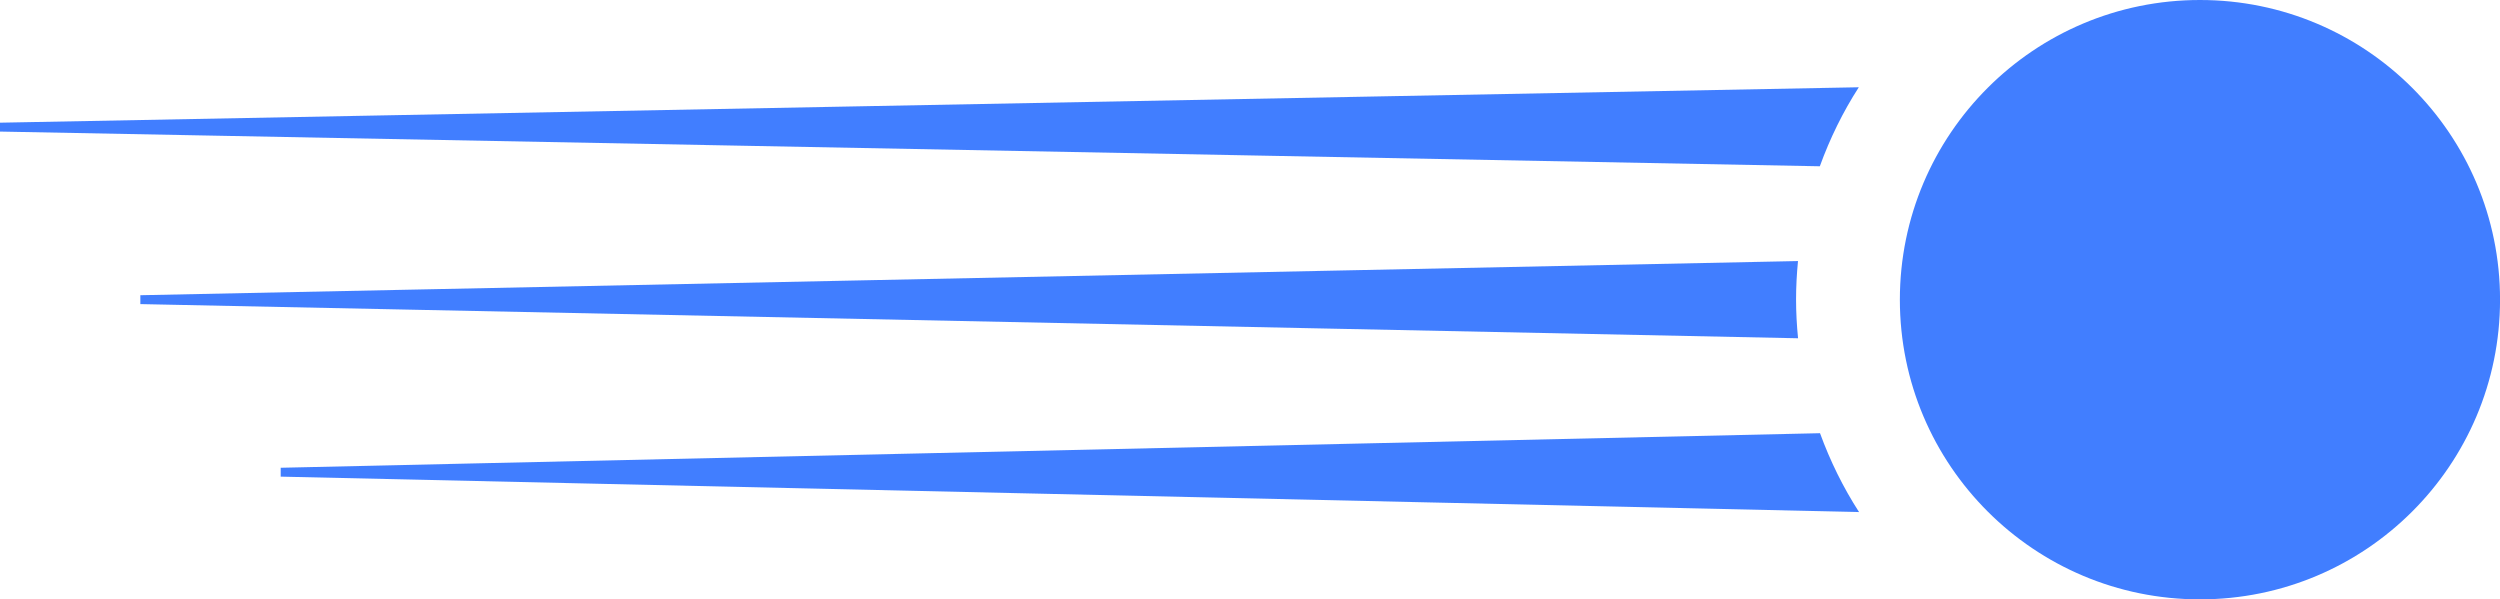
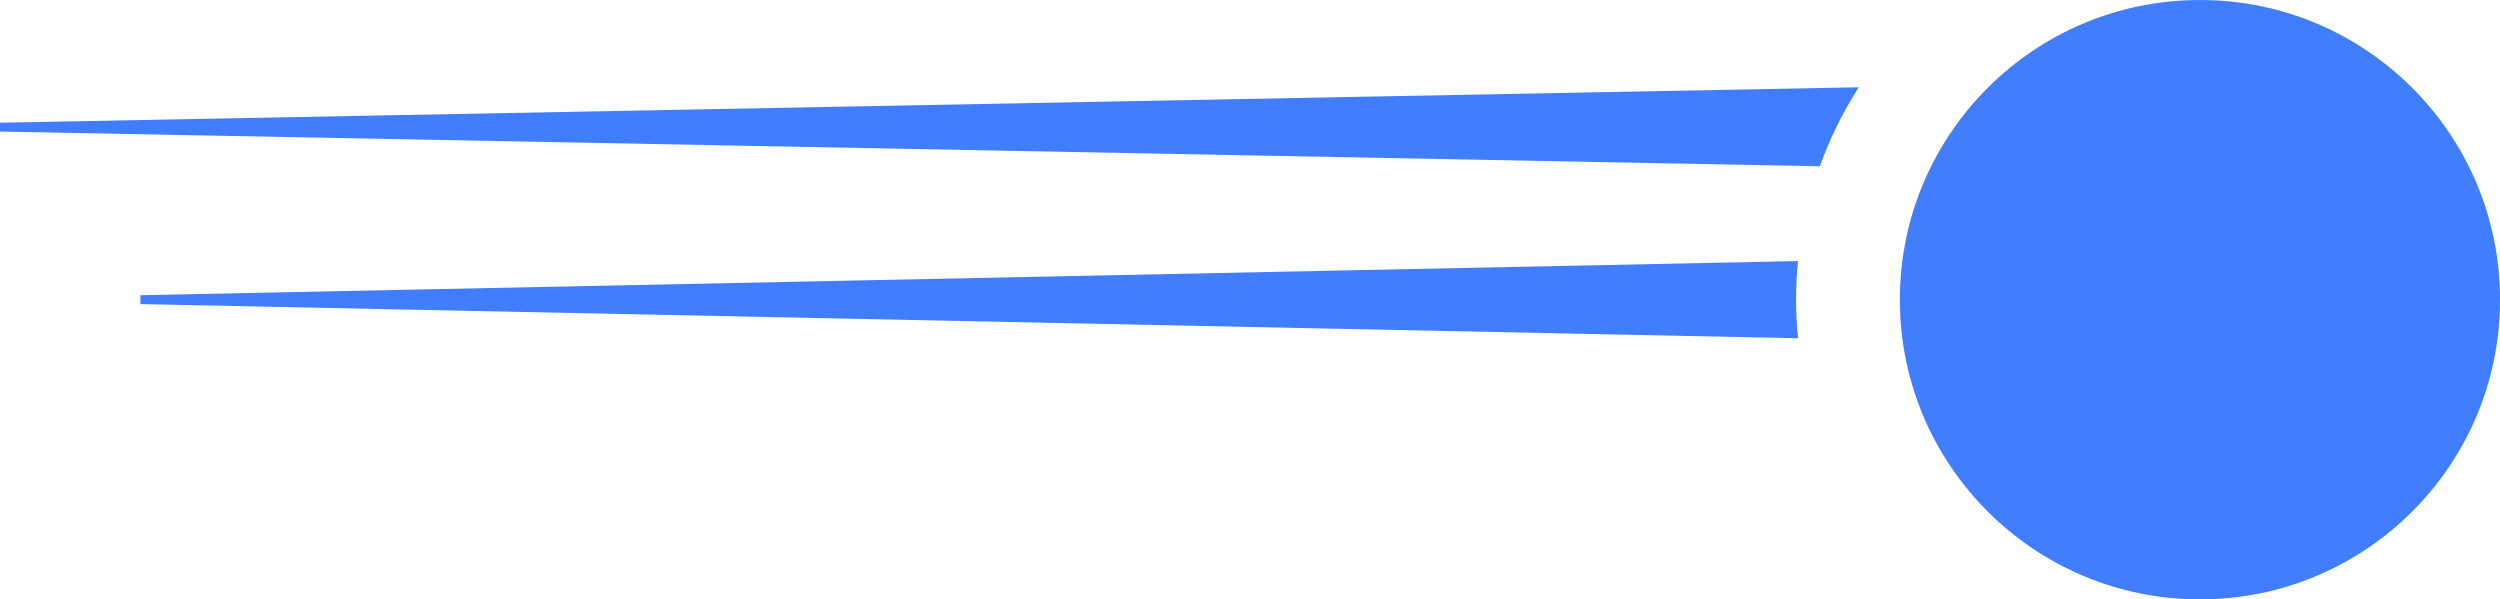
<svg xmlns="http://www.w3.org/2000/svg" width="292" height="70" viewBox="0 0 292 70" fill="none">
  <g clip-path="url(#clip0_66_11)">
    <path d="M210.013 30.491L16.393 34.482V35.519L210.013 39.51C209.865 38.019 209.78 36.505 209.78 34.975C209.78 33.461 209.865 31.965 210.007 30.485L210.013 30.491Z" fill="#417EFF" />
-     <path d="M32.785 54.634V55.671L217.136 59.809C215.286 56.941 213.765 53.851 212.578 50.598L32.785 54.634Z" fill="#417EFF" />
    <path d="M0 14.33V15.368L212.556 19.421C213.737 16.161 215.258 13.066 217.108 10.192L0 14.33Z" fill="#417EFF" />
    <path d="M256.955 70.006C276.313 70.006 292.005 54.334 292.005 35.003C292.005 15.671 276.313 0 256.955 0C237.597 0 221.904 15.671 221.904 35.003C221.904 54.334 237.597 70.006 256.955 70.006Z" fill="#417EFF" />
  </g>
  <defs>
    <clipPath id="clip0_66_11">
      <rect width="292" height="70" fill="white" />
    </clipPath>
  </defs>
</svg>